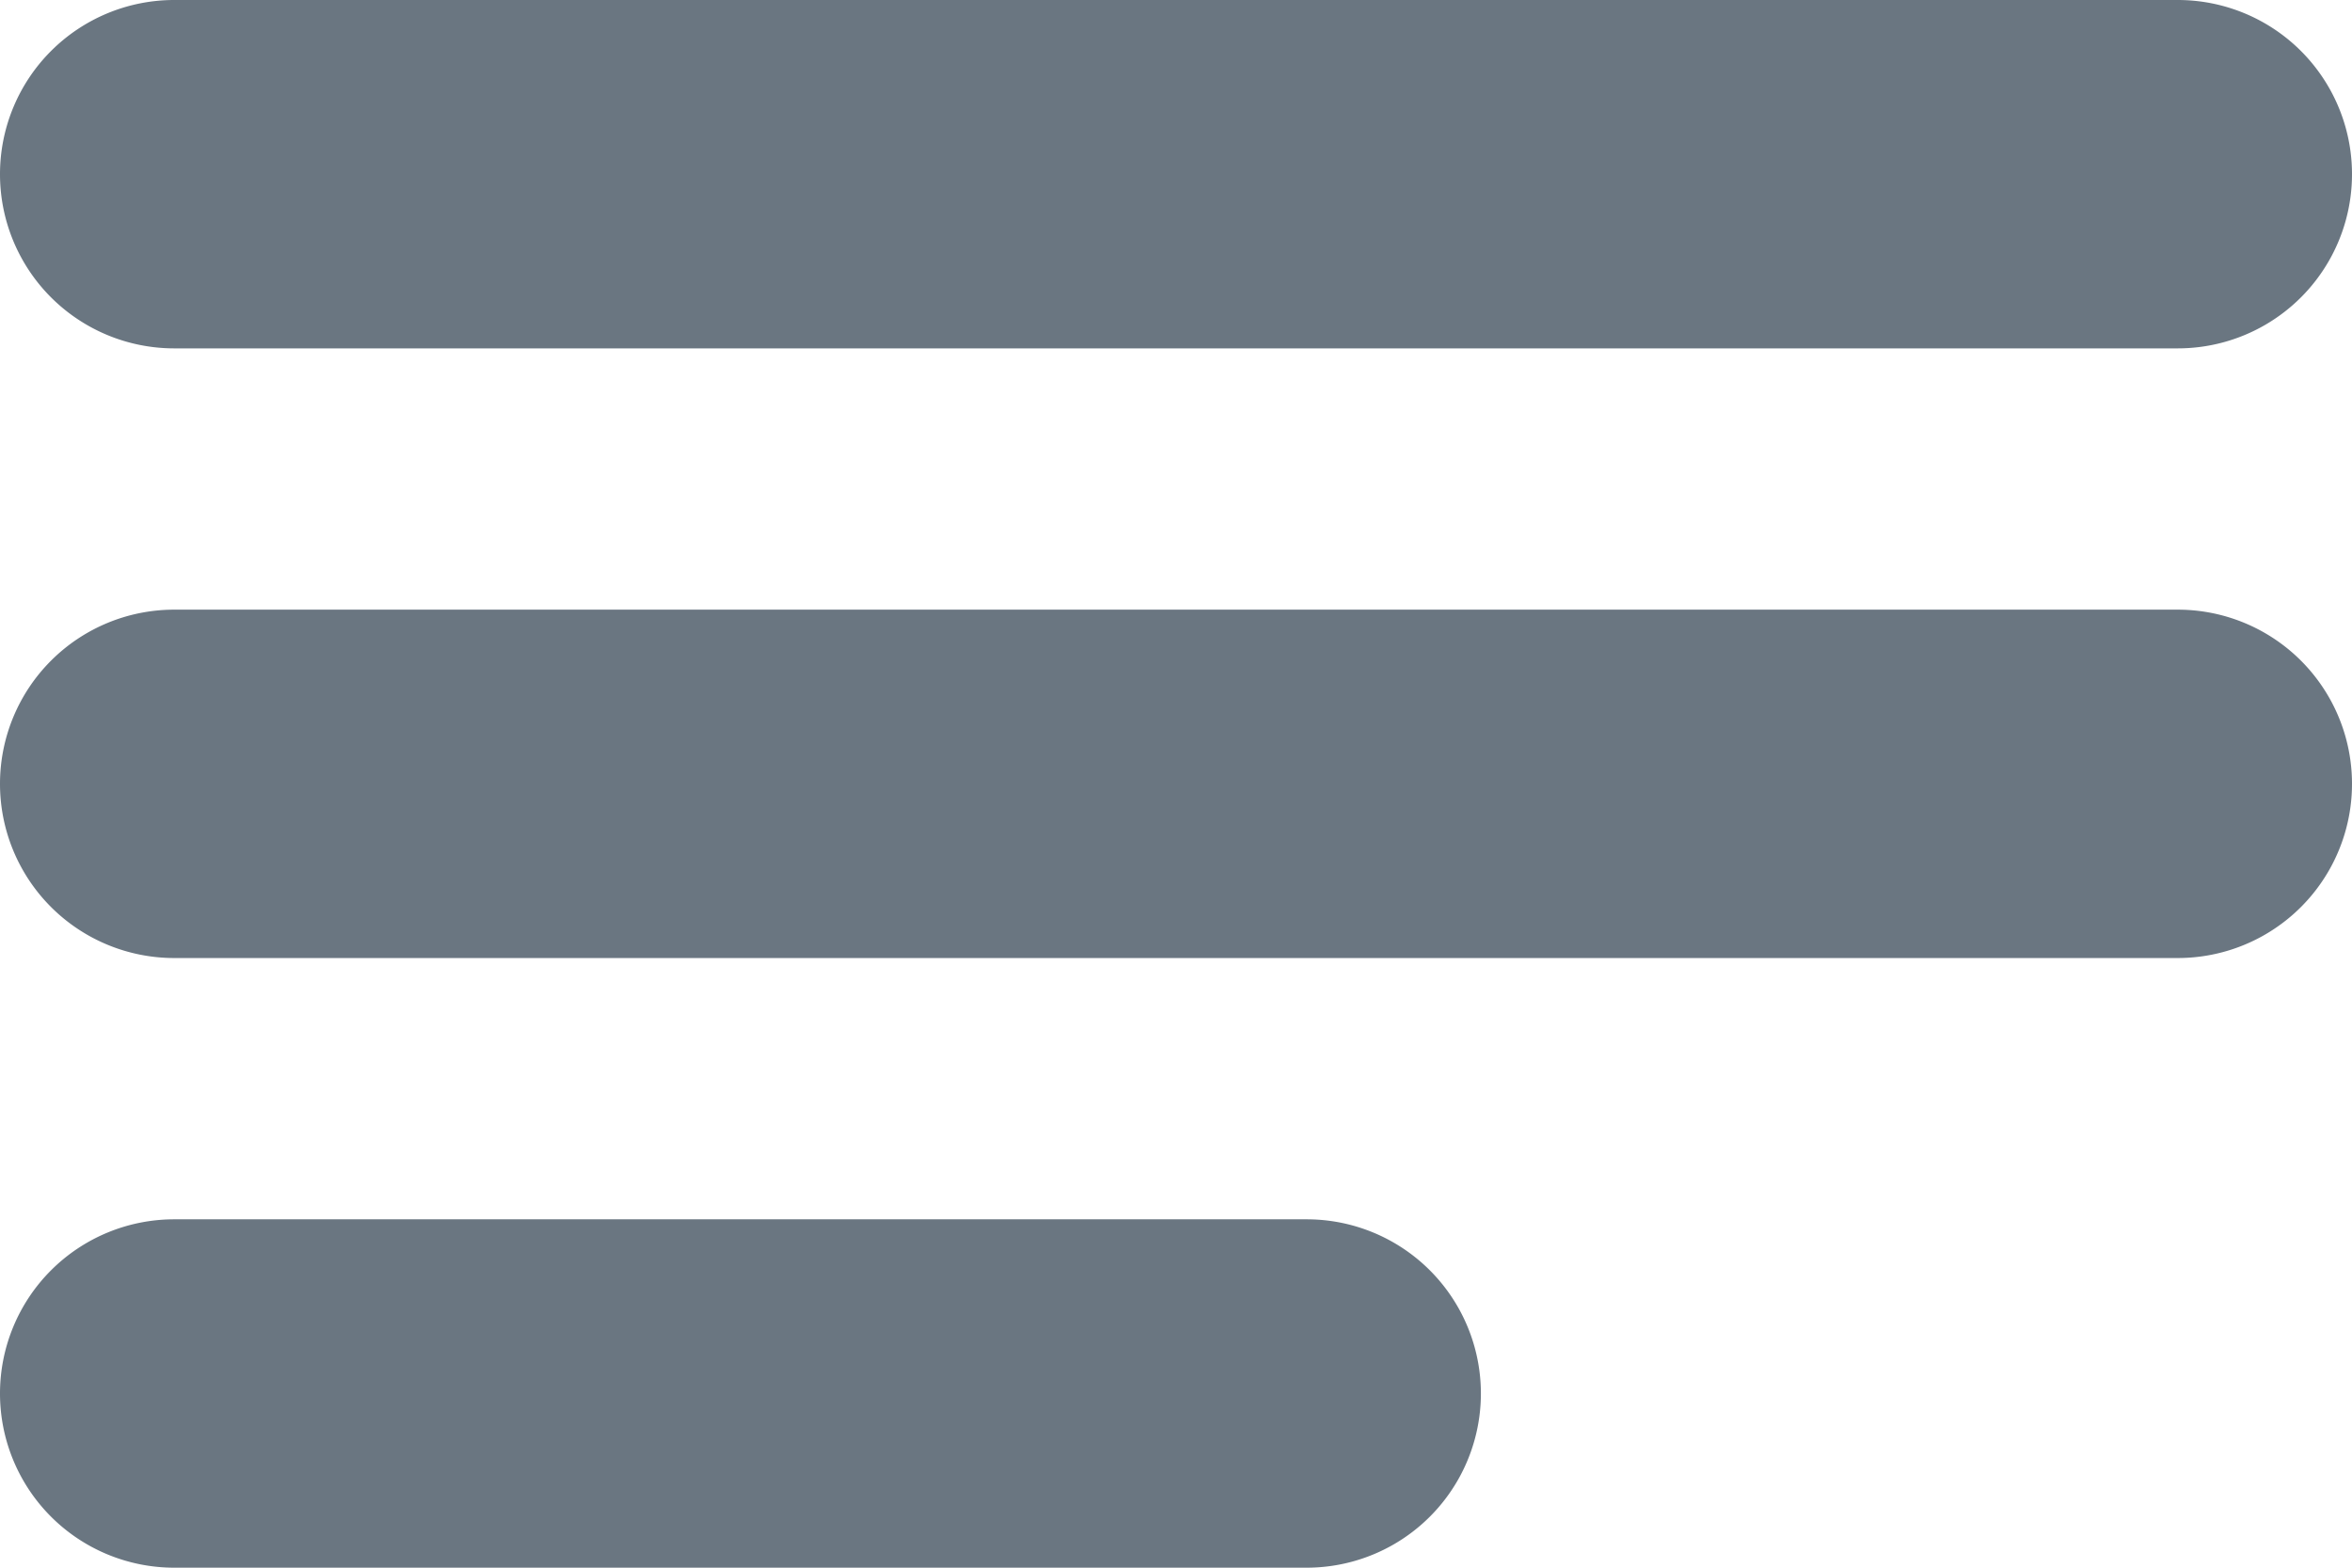
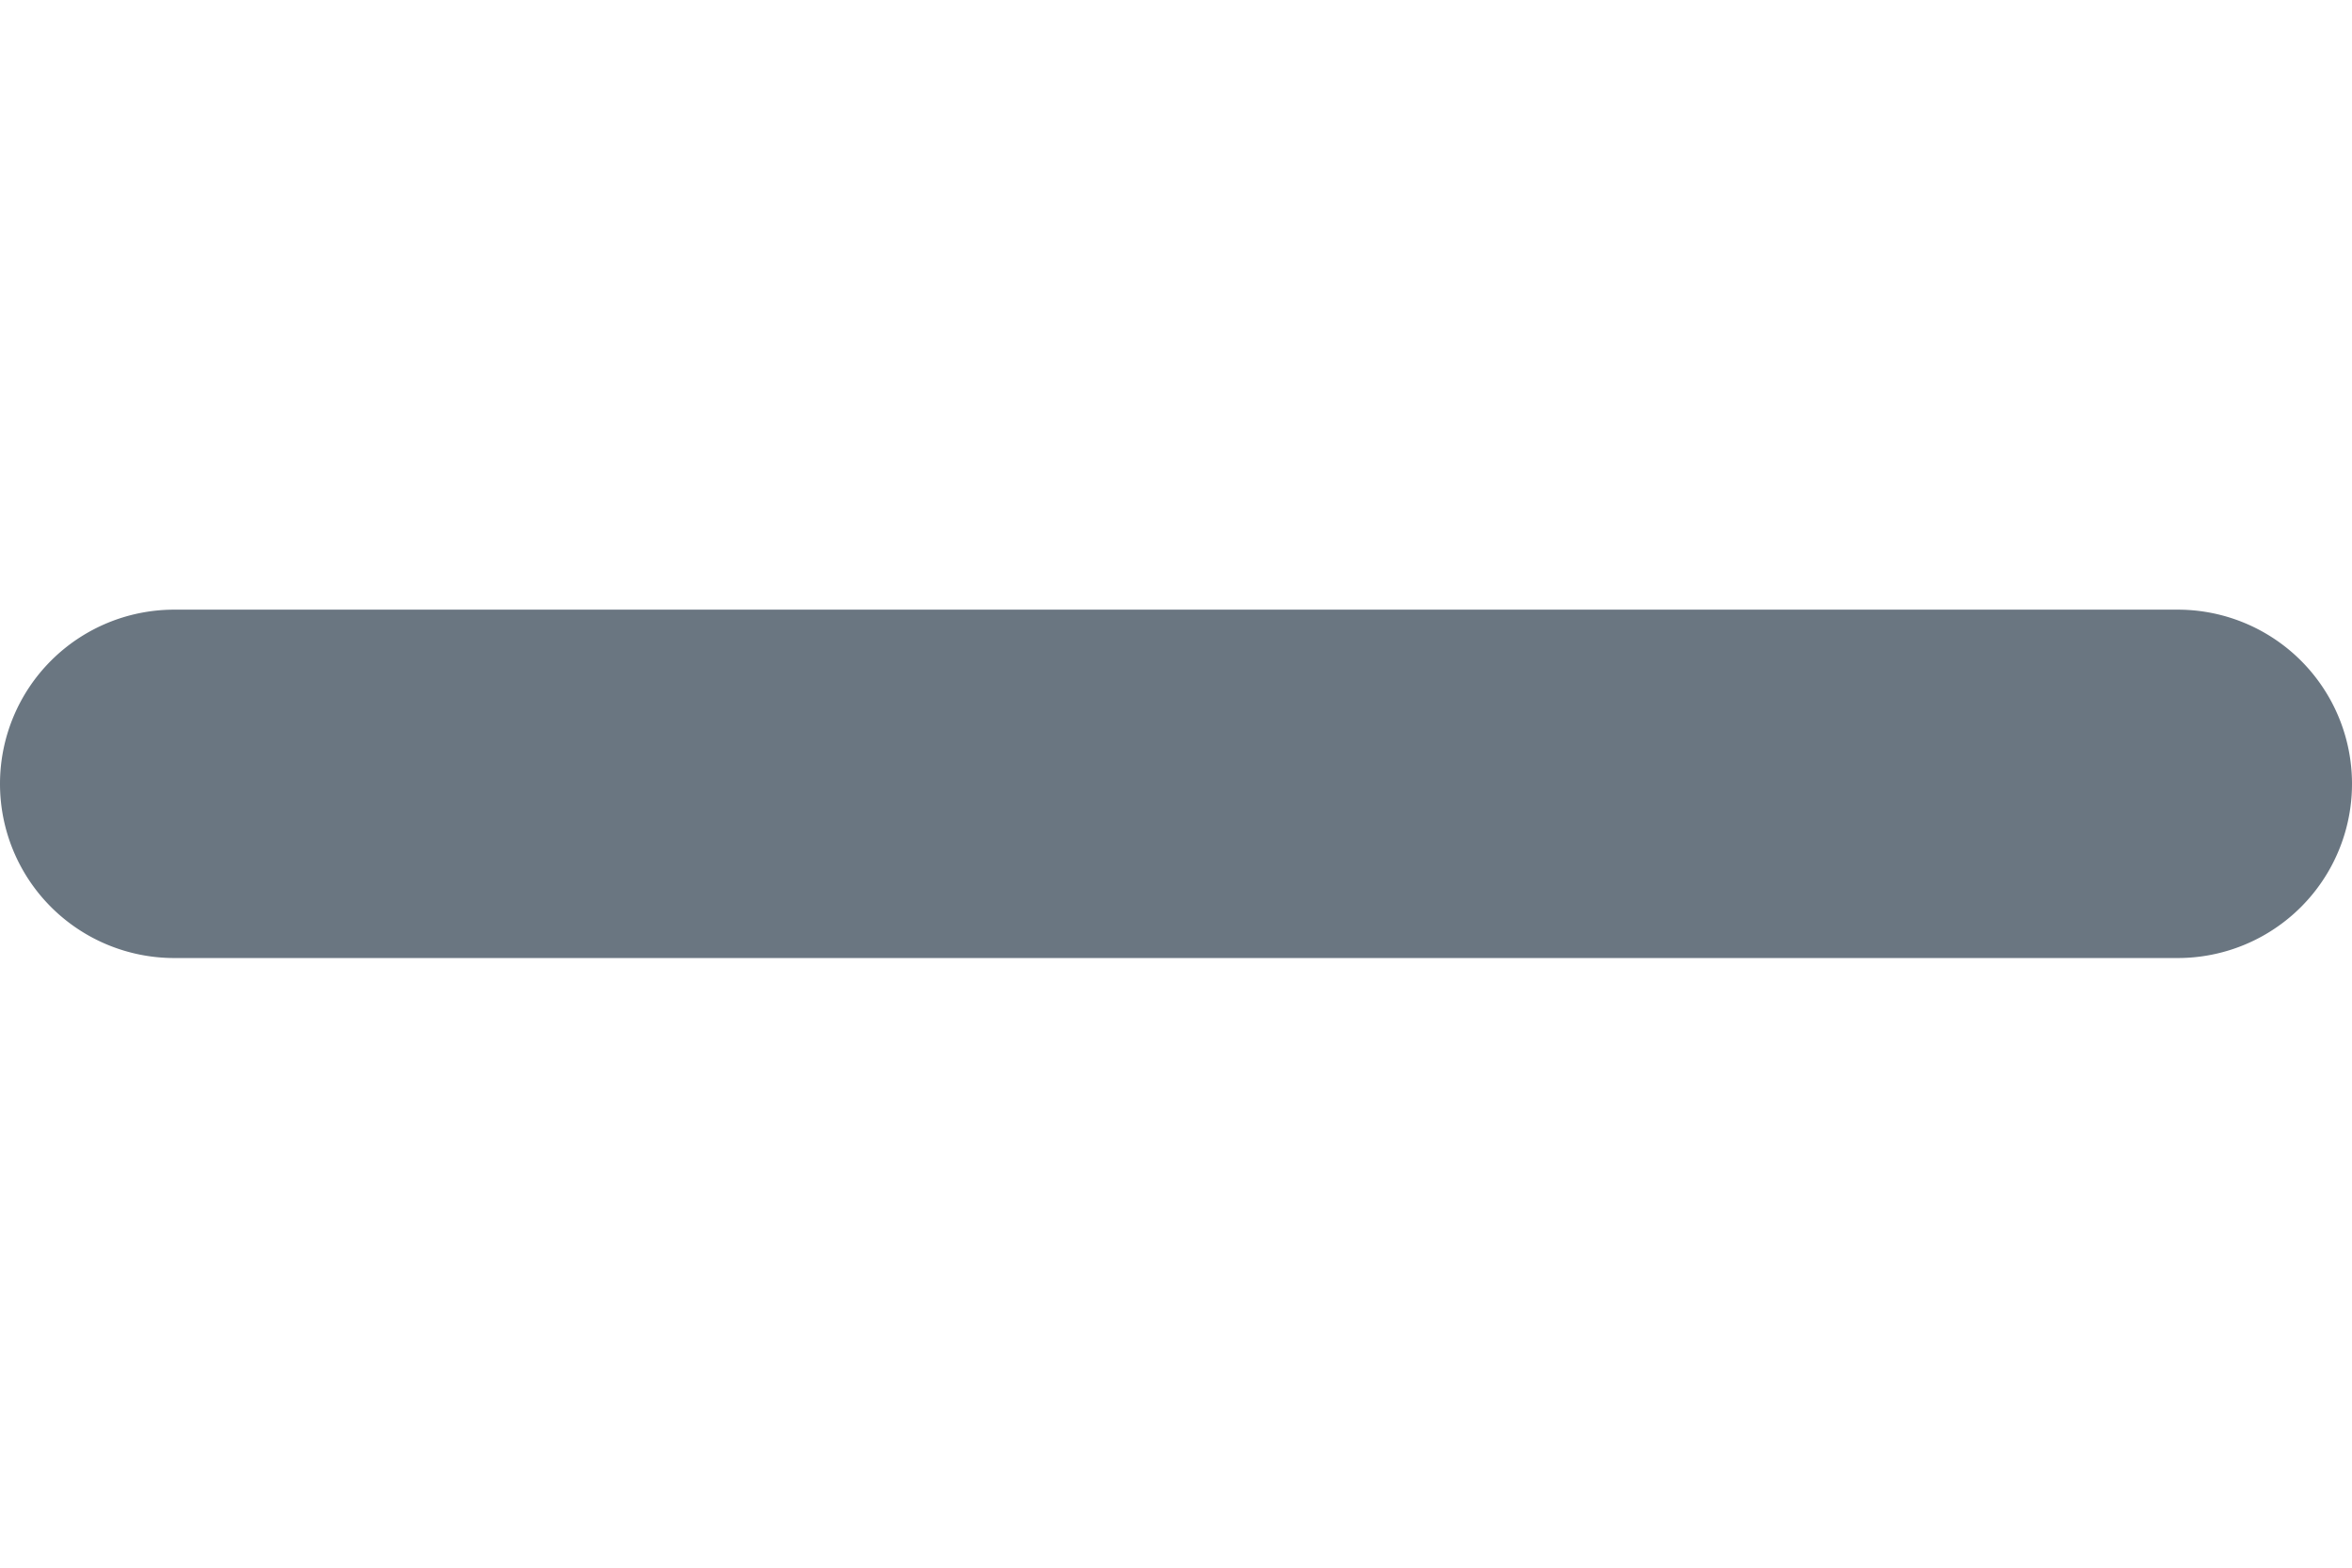
<svg xmlns="http://www.w3.org/2000/svg" width="27" height="18" viewBox="0 0 27 18">
  <g id="gfx-trigger" transform="translate(-304.5 -22.5)">
-     <path id="Linie_8" data-name="Linie 8" d="M13,2H0A2,2,0,0,1-2,0,2,2,0,0,1,0-2H13a2,2,0,0,1,2,2A2,2,0,0,1,13,2Z" transform="translate(306.5 38.5)" fill="#6a7681" />
-     <path id="Linie_9" data-name="Linie 9" d="M23,2H0A2,2,0,0,1-2,0,2,2,0,0,1,0-2H23a2,2,0,0,1,2,2A2,2,0,0,1,23,2Z" transform="translate(306.5 24.5)" fill="#6a7681" />
-     <path id="Linie_10" data-name="Linie 10" d="M23,2H0A2,2,0,0,1-2,0,2,2,0,0,1,0-2H23a2,2,0,0,1,2,2A2,2,0,0,1,23,2Z" transform="translate(306.5 31.5)" fill="#6a7681" />
+     <path id="Linie_10" data-name="Linie 10" d="M23,2H0A2,2,0,0,1-2,0,2,2,0,0,1,0-2H23a2,2,0,0,1,2,2A2,2,0,0,1,23,2" transform="translate(306.5 31.5)" fill="#6a7681" />
  </g>
</svg>